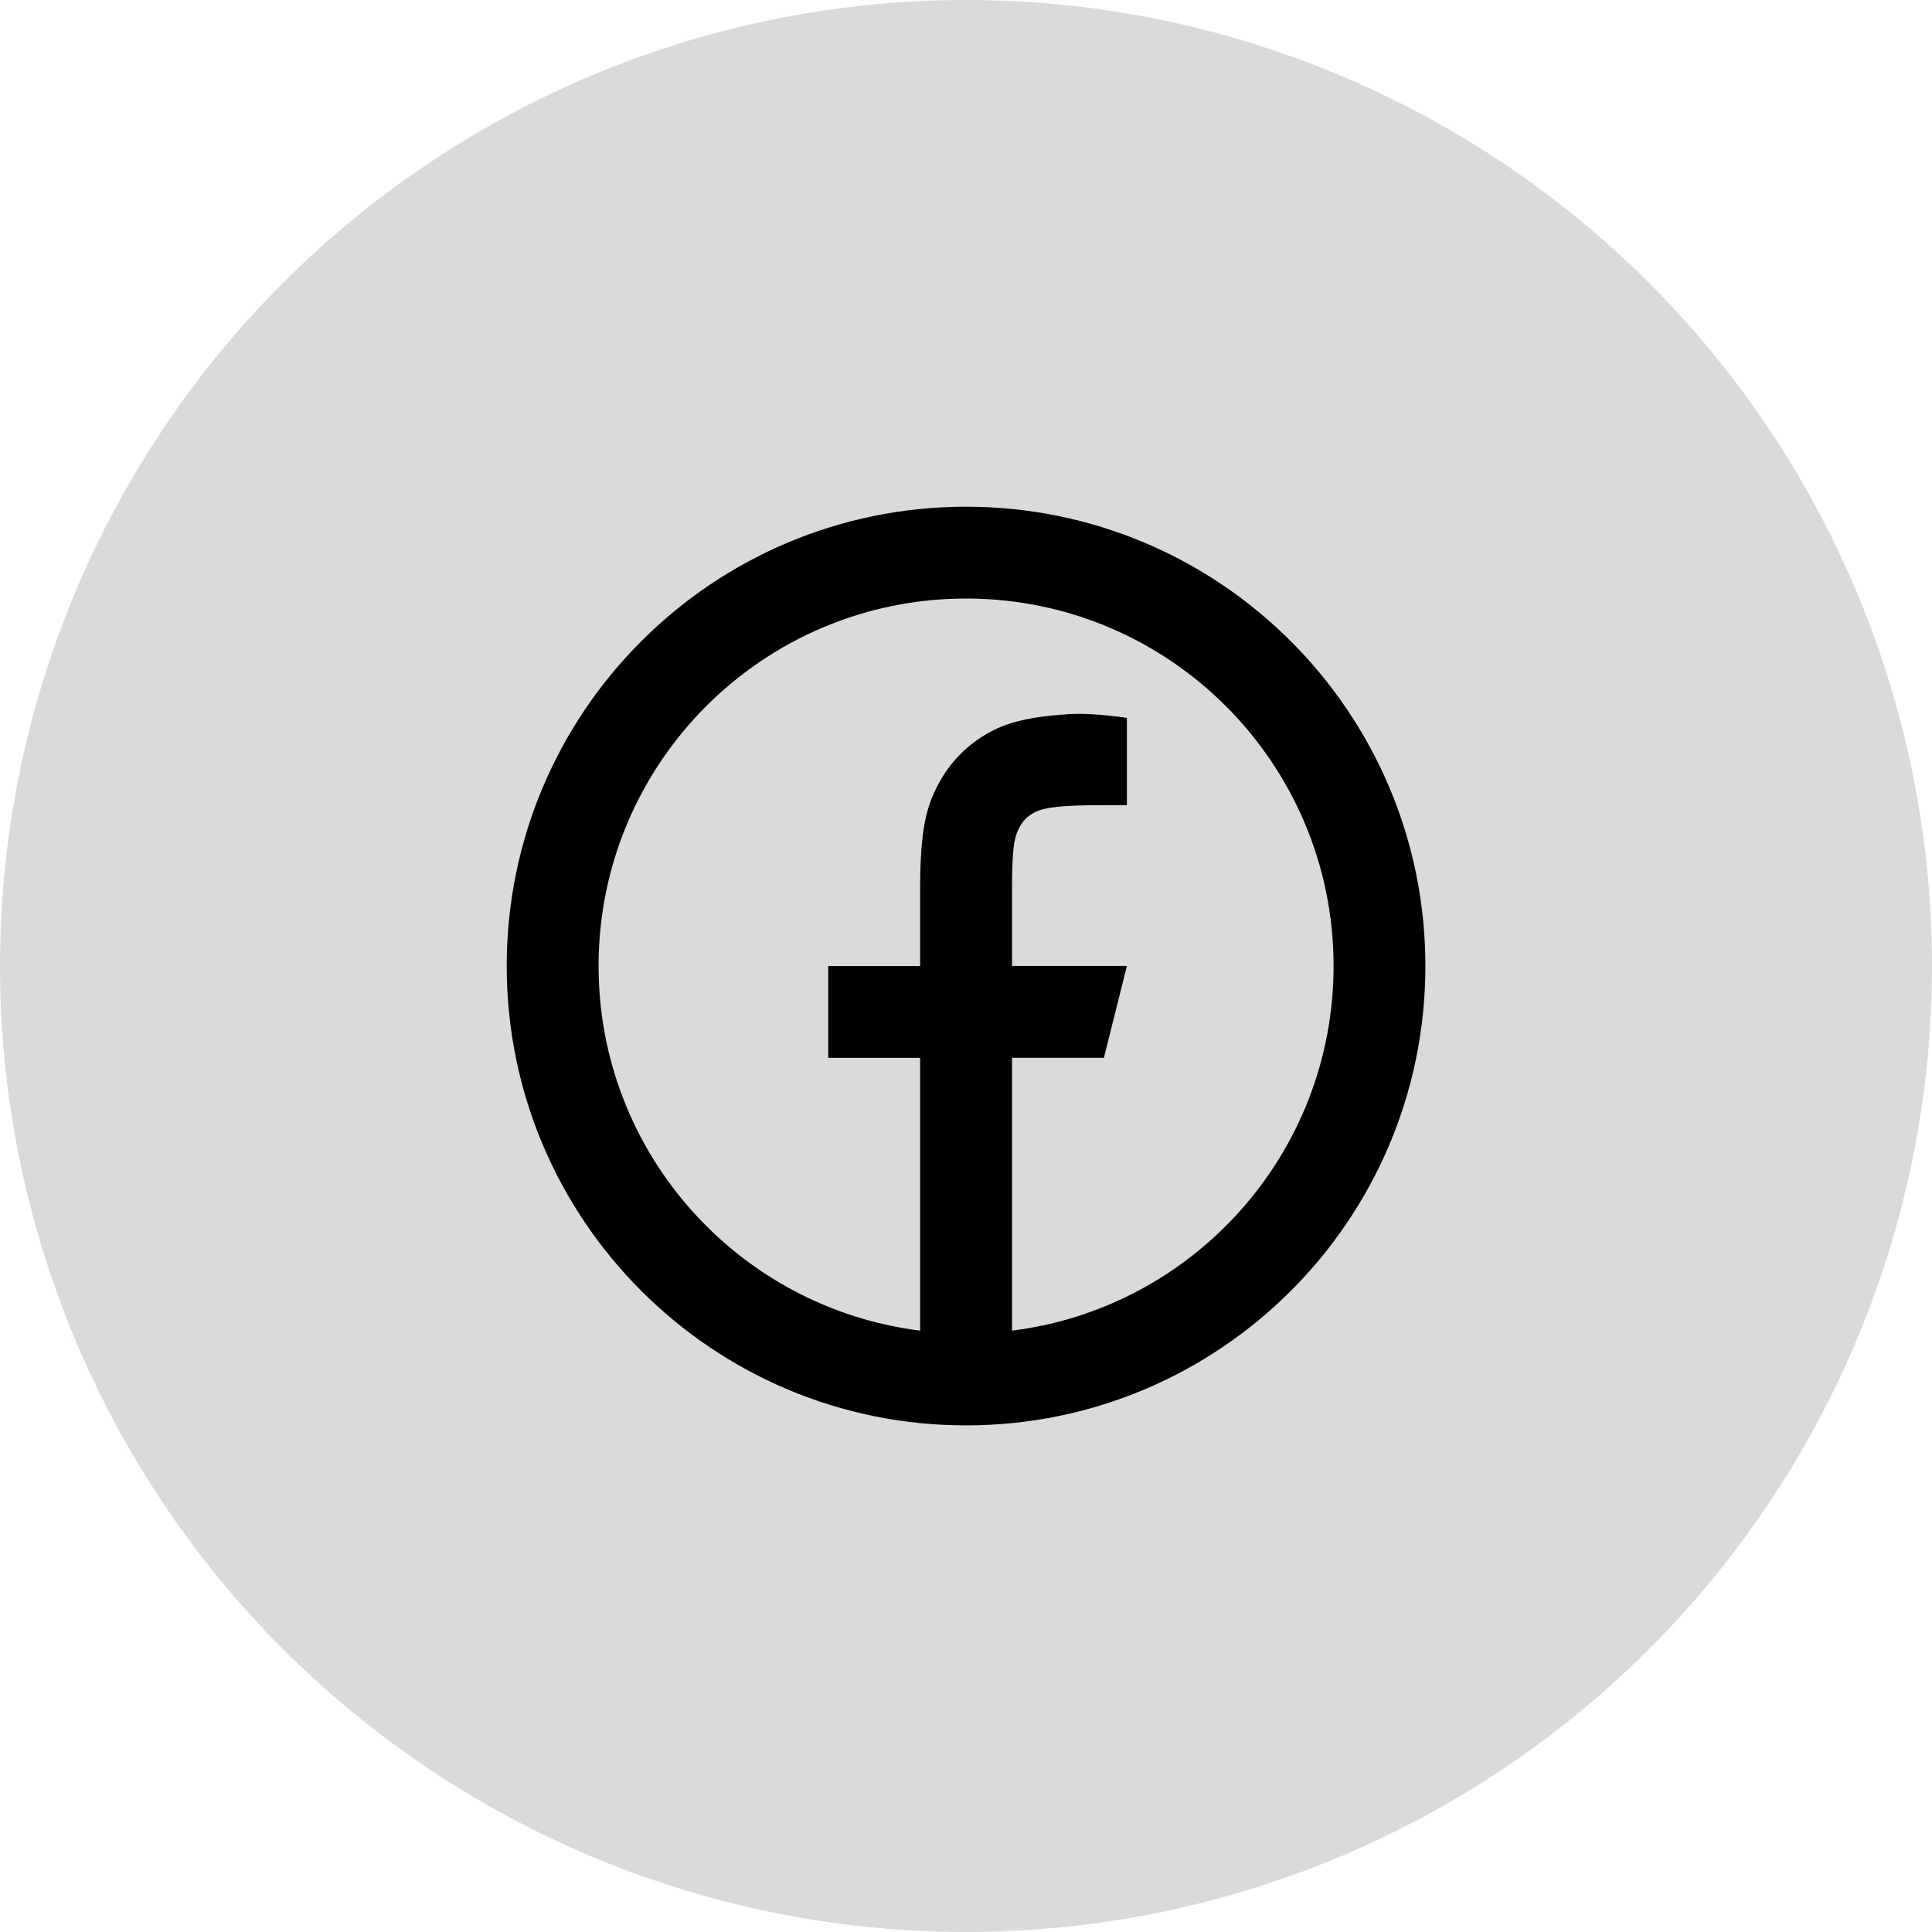
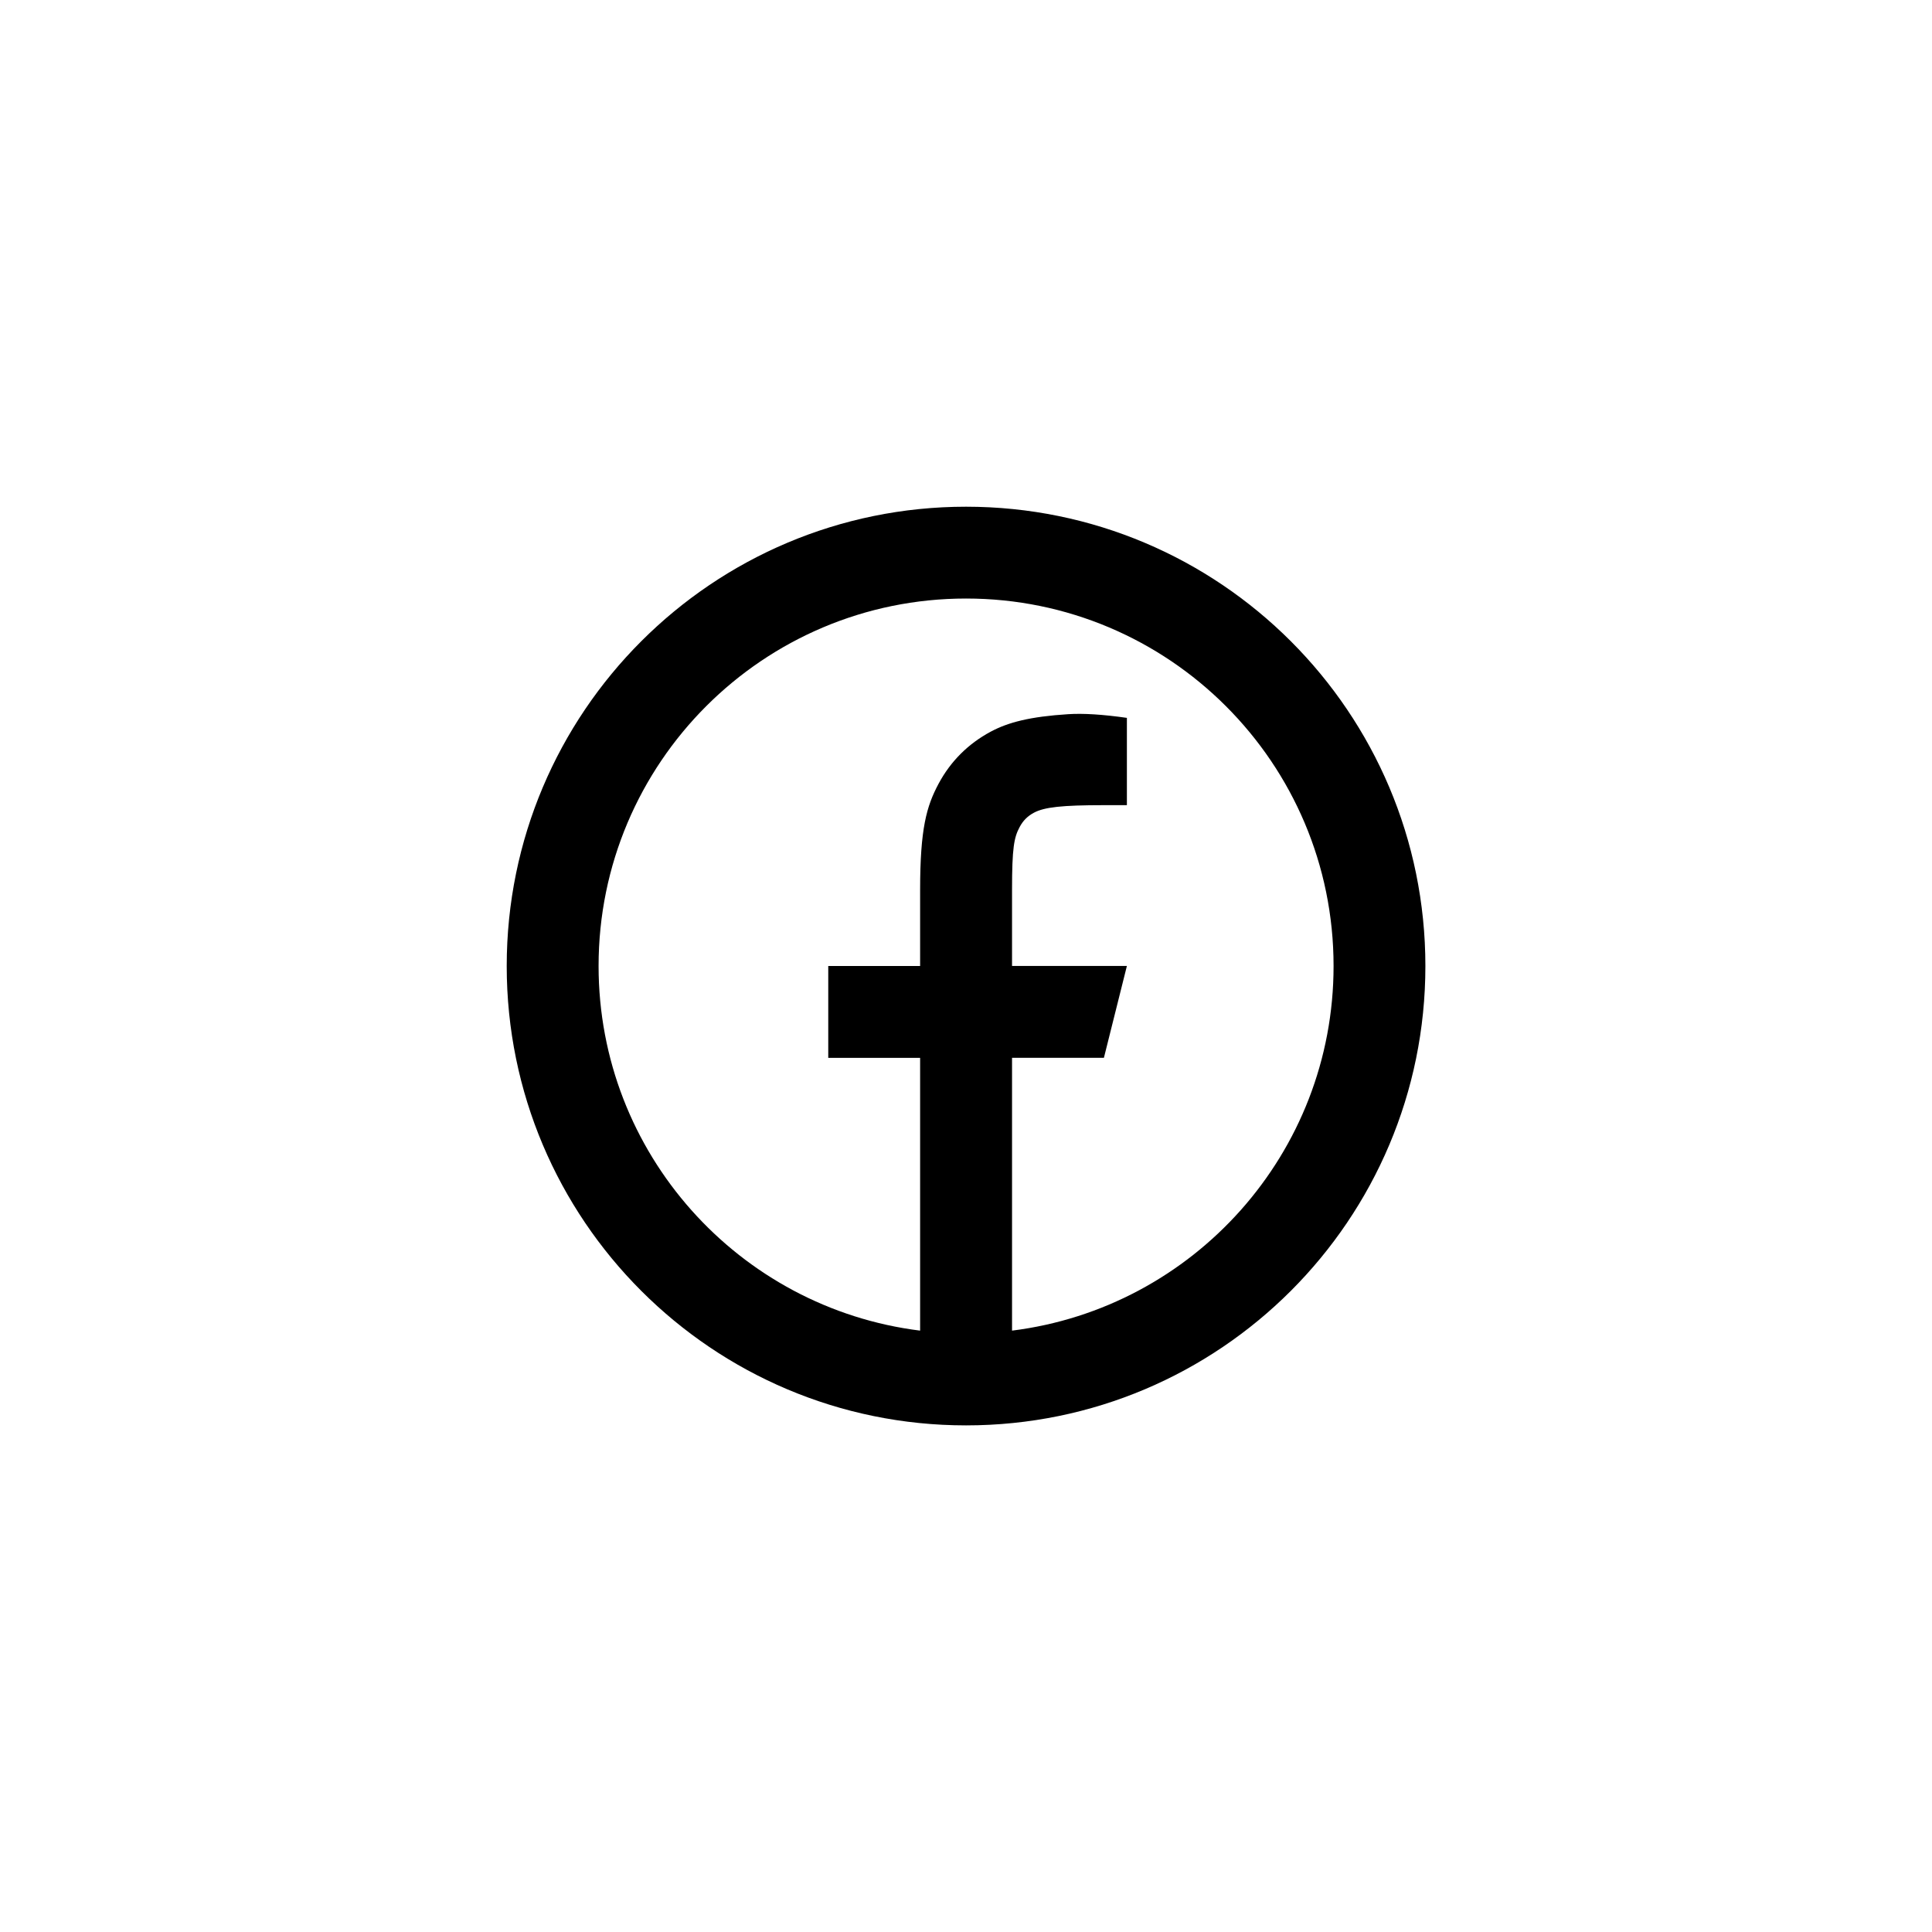
<svg xmlns="http://www.w3.org/2000/svg" xml:space="preserve" width="2.187cm" height="2.187cm" version="1.1" style="shape-rendering:geometricPrecision; text-rendering:geometricPrecision; image-rendering:optimizeQuality; fill-rule:evenodd; clip-rule:evenodd" viewBox="0 0 388.22 388.22">
  <defs>
    <style type="text/css">
   
    .fil0 {fill:#D9DADA}
    .fil1 {fill:black}
   
  </style>
  </defs>
  <g id="Слой_x0020_1">
-     <circle class="fil0" cx="194.11" cy="194.11" r="194.11" />
    <path id="facebook-circle-line.svg" class="fil1" d="M203.35 267.38c36.43,-4.54 64.62,-35.61 64.62,-73.27 0,-40.78 -33.07,-73.84 -73.85,-73.84 -40.78,0 -73.84,33.06 -73.84,73.84 0,37.66 28.19,68.73 64.61,73.27l0 -54.81 -18.46 0 0 -18.46 18.46 0 0 -15.27c0,-12.34 1.29,-16.82 3.7,-21.34 2.41,-4.51 5.96,-8.05 10.47,-10.47 3.53,-1.89 7.91,-3.03 15.57,-3.52 3.04,-0.2 6.98,0.05 11.81,0.74l0 17.54 -4.62 0c-8.46,0 -11.96,0.4 -14.05,1.51 -1.29,0.69 -2.2,1.6 -2.89,2.9 -1.12,2.09 -1.52,4.16 -1.52,12.63l0 15.27 23.08 0 -4.62 18.46 -18.46 0 0 54.81zm-9.23 19.04c-50.98,0 -92.3,-41.33 -92.3,-92.3 0,-50.98 41.33,-92.3 92.3,-92.3 50.98,0 92.3,41.33 92.3,92.3 0,50.98 -41.32,92.3 -92.3,92.3z" />
  </g>
</svg>